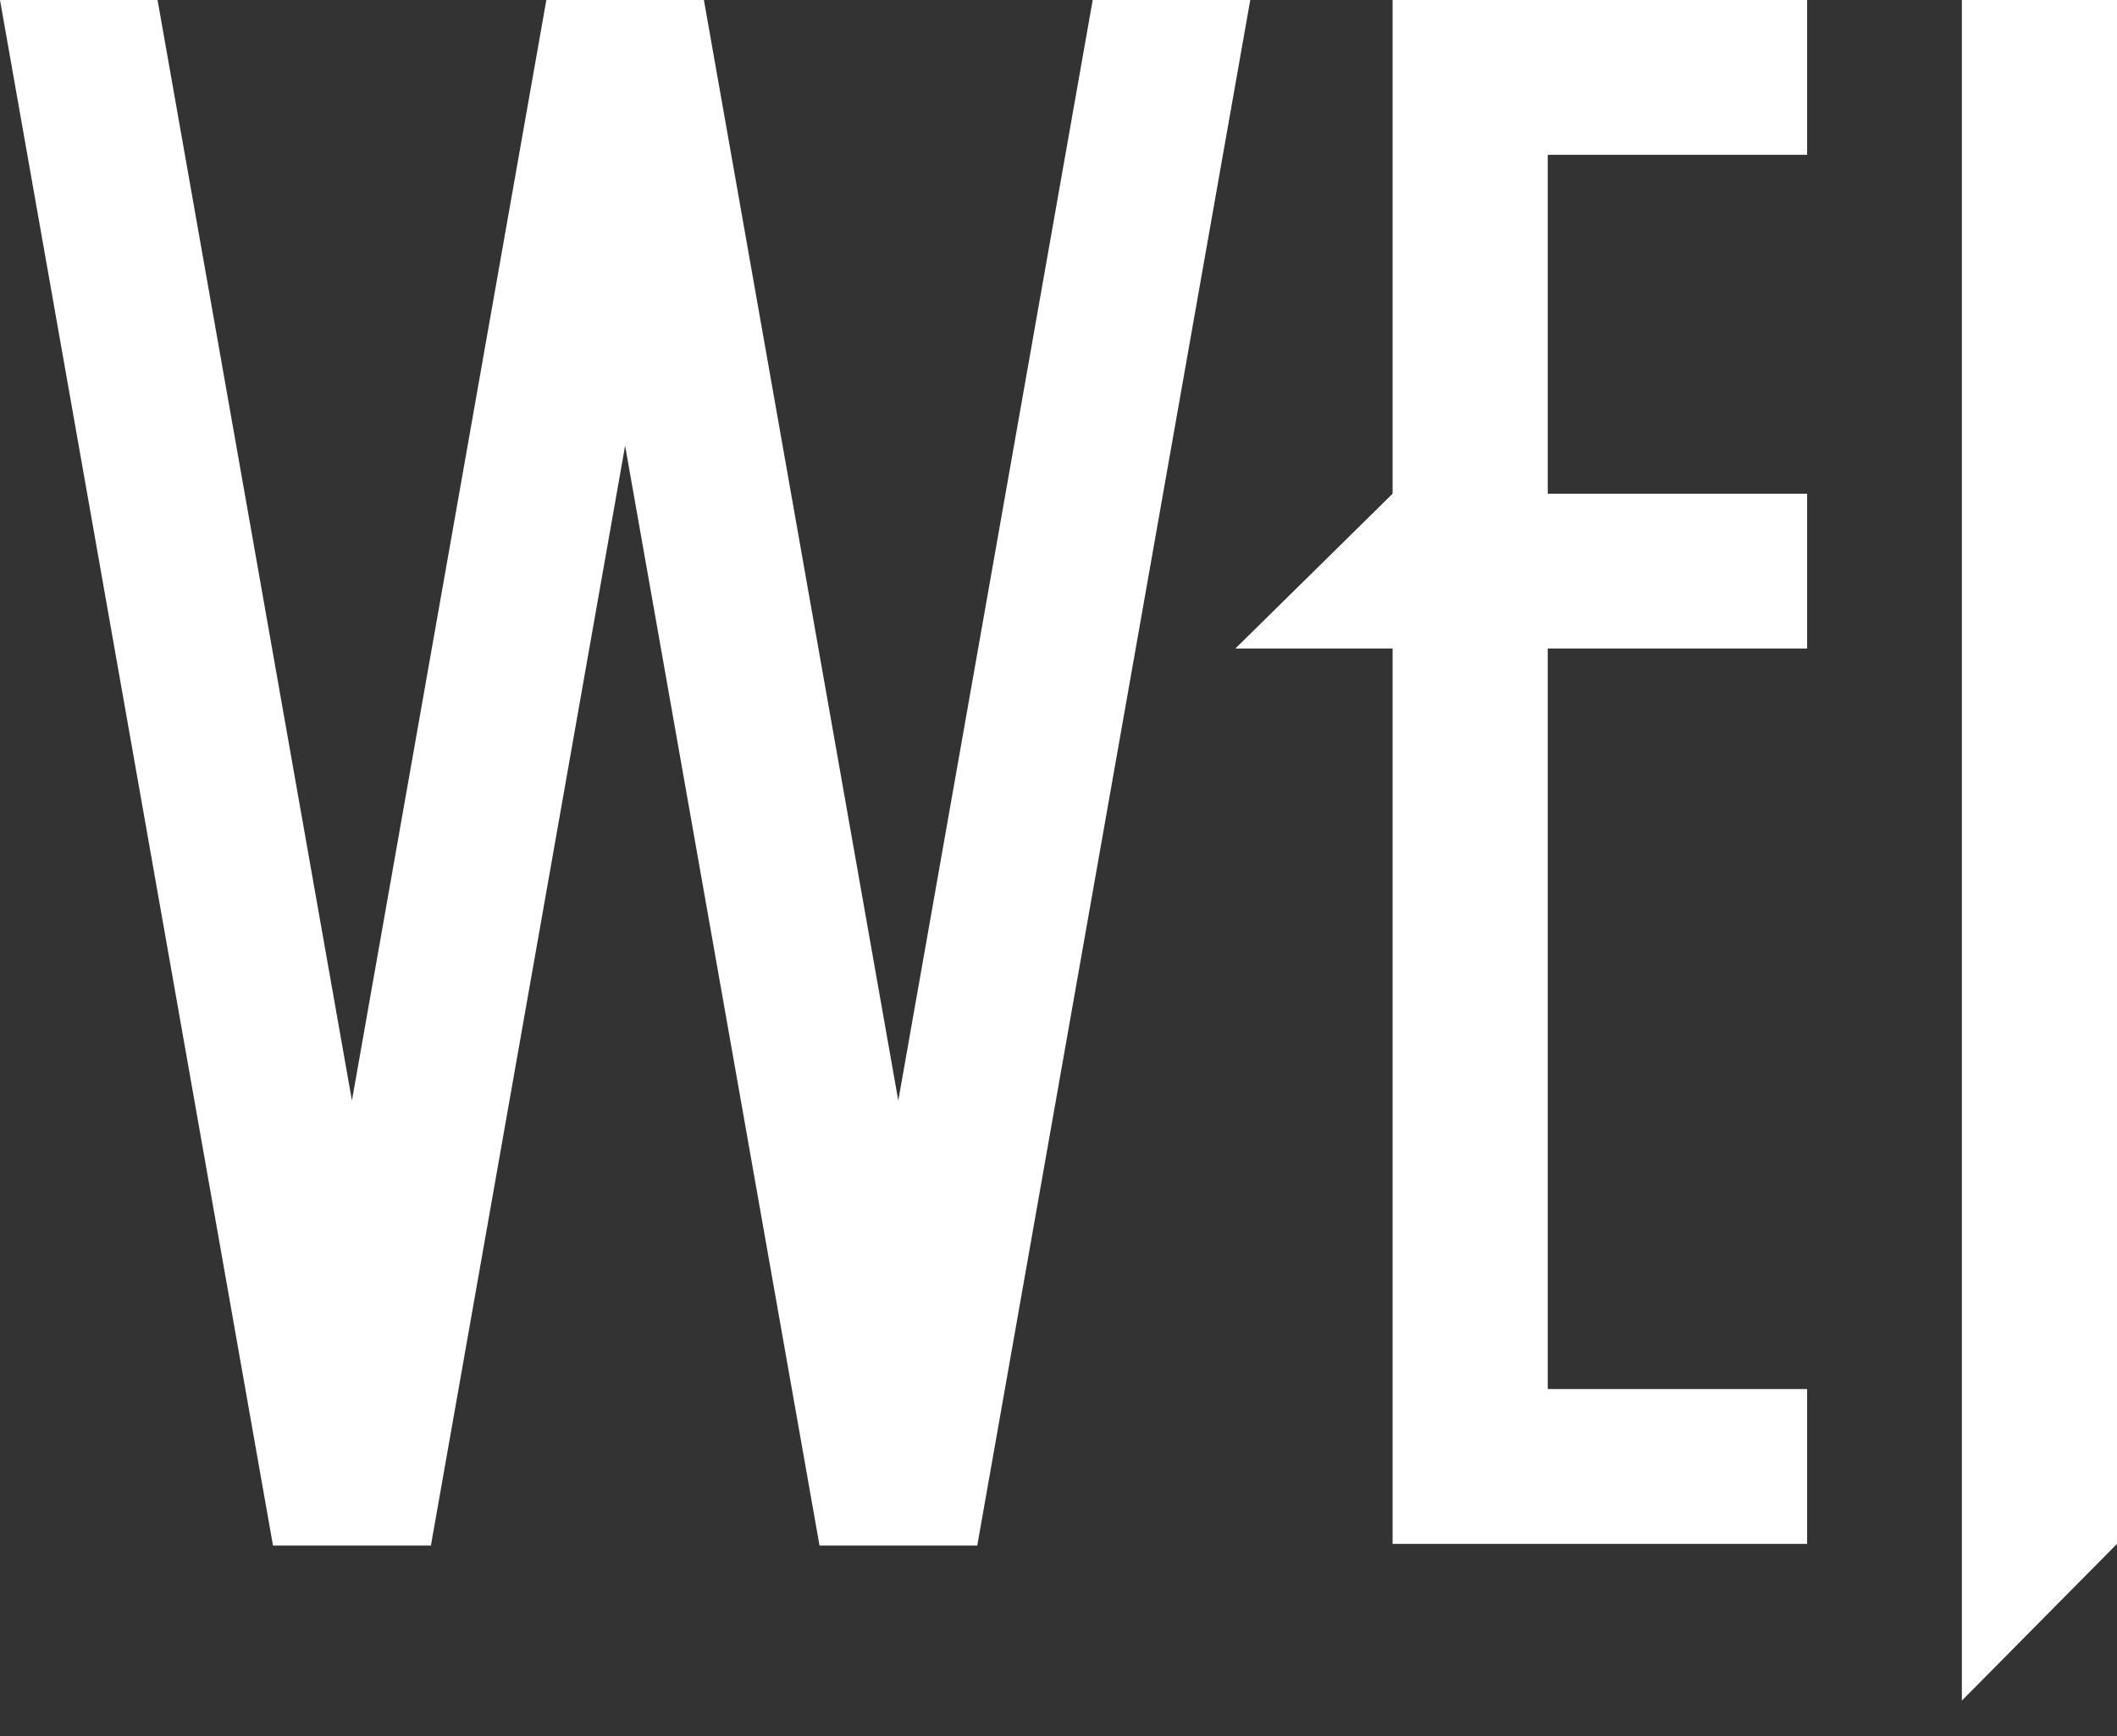
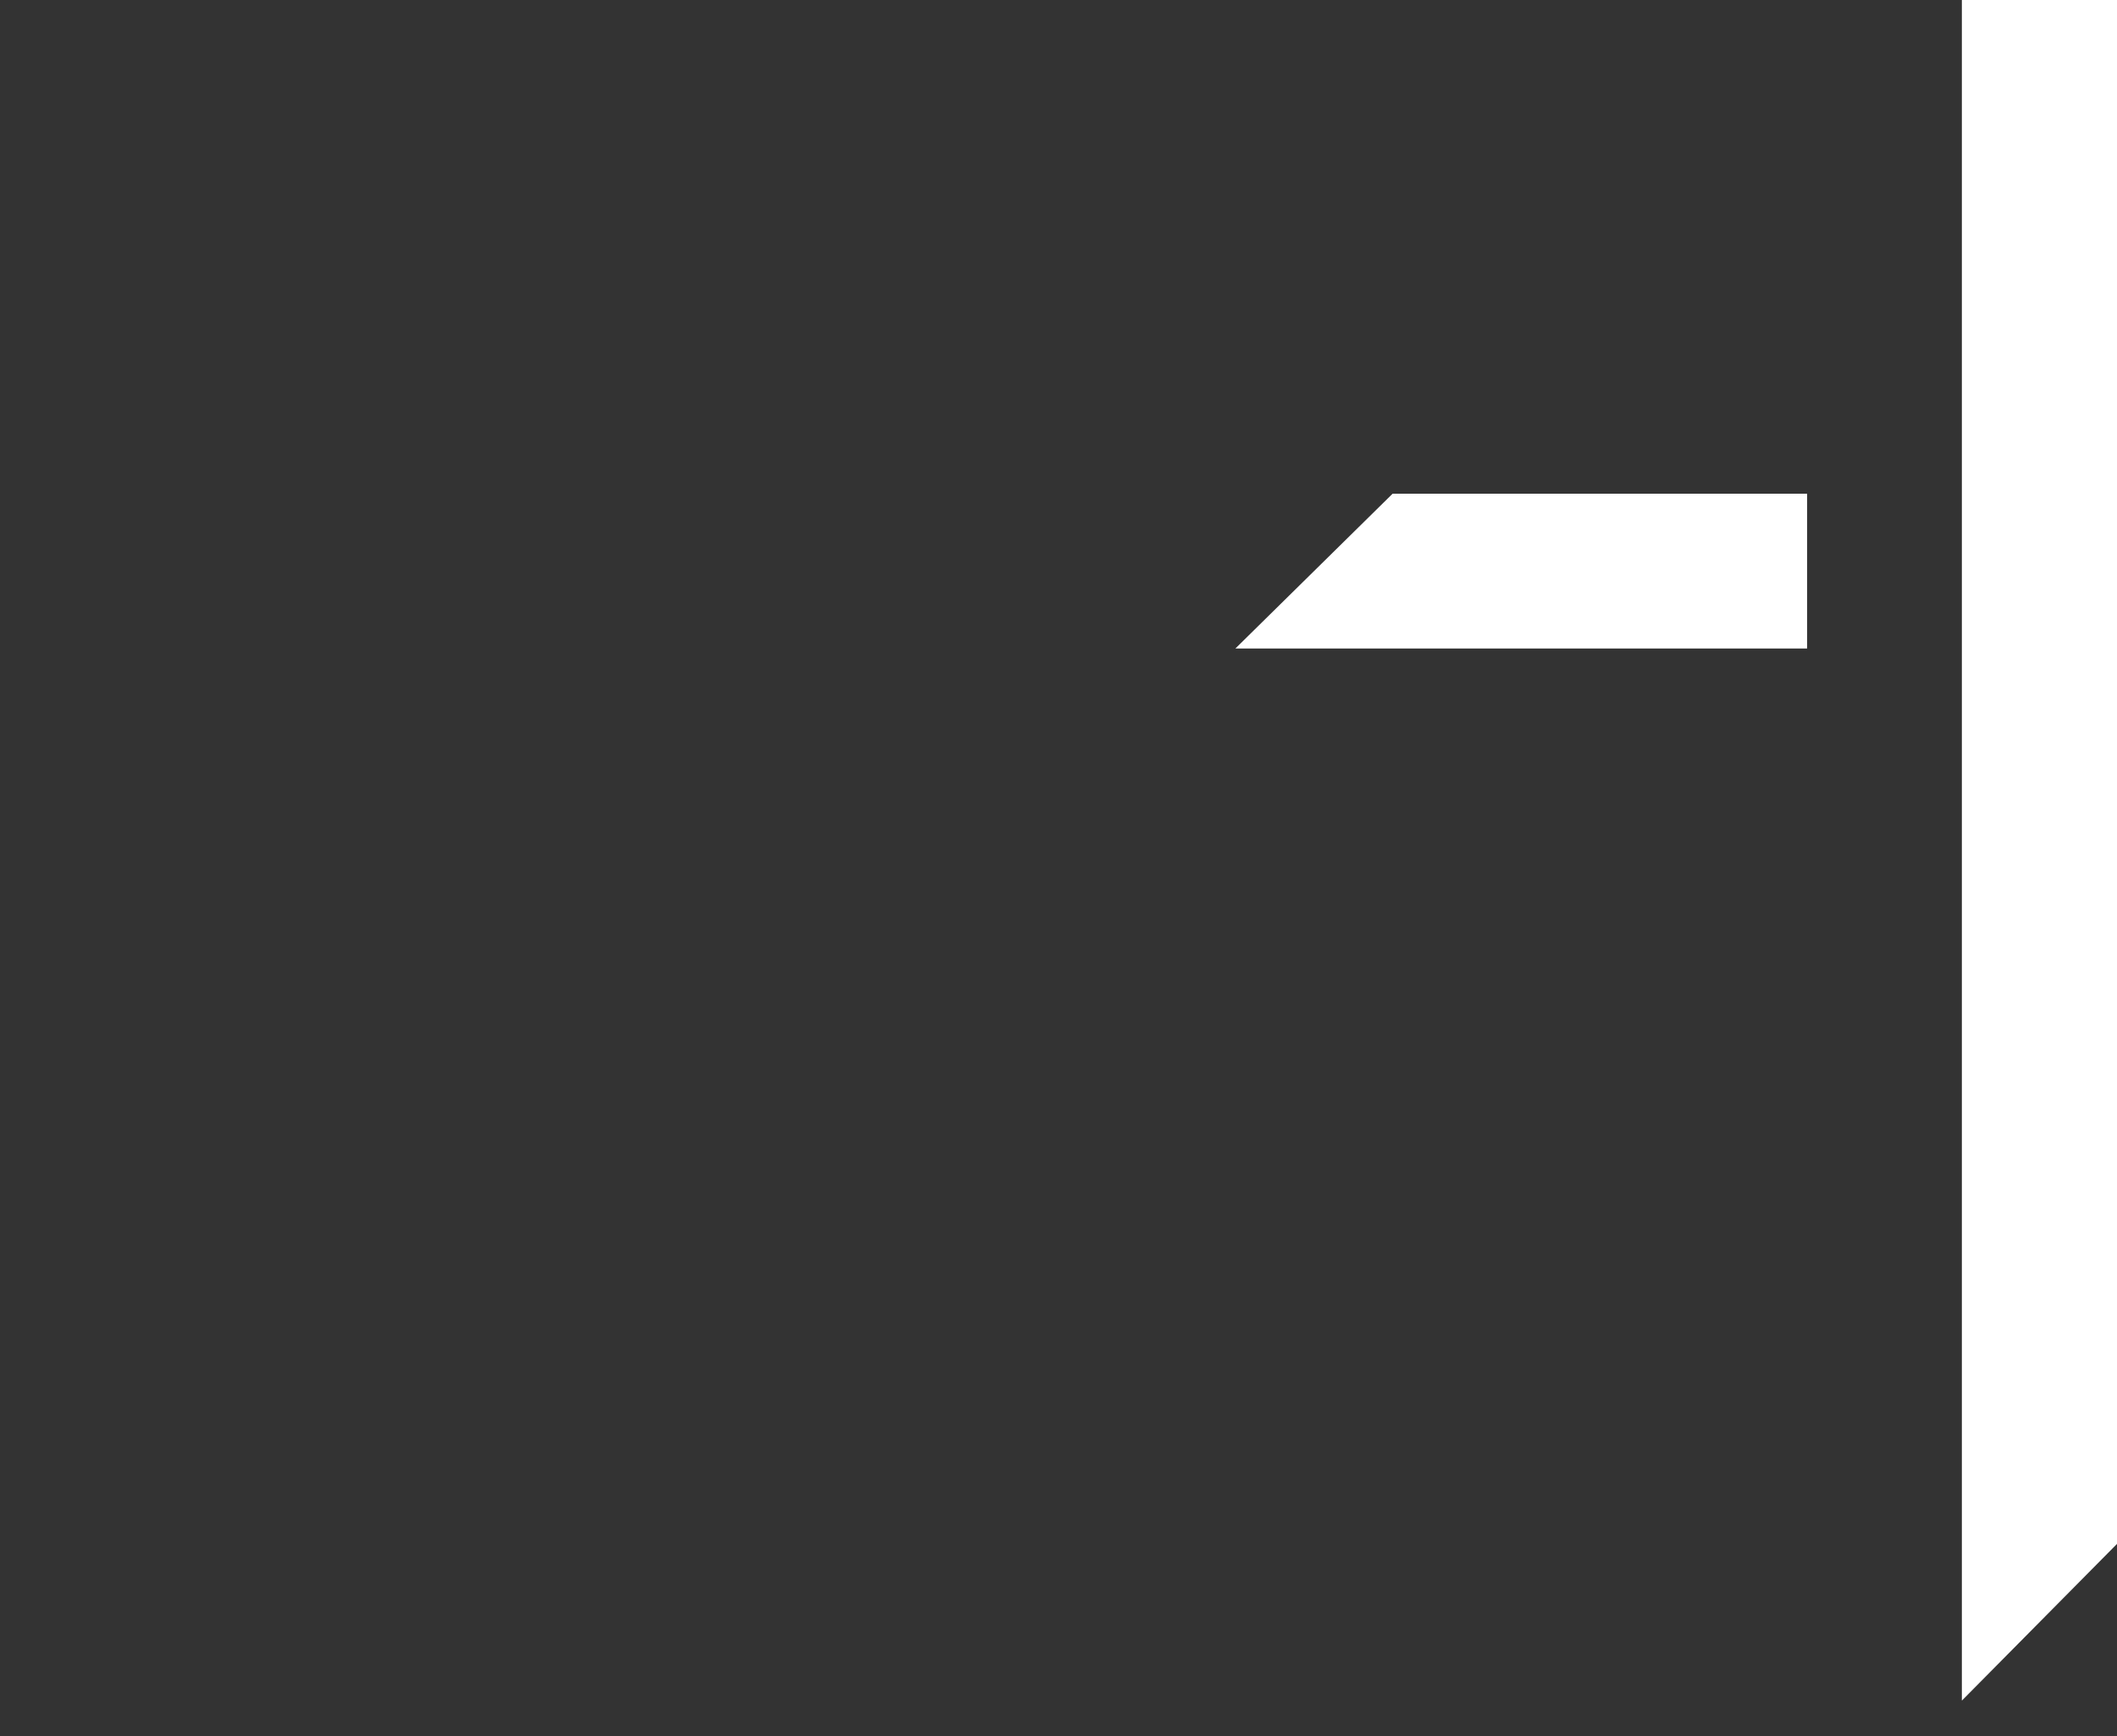
<svg xmlns="http://www.w3.org/2000/svg" width="50" height="41" viewBox="0 0 50 41" fill="none">
  <rect x="0" y="0" width="50" height="41" fill="#333333" stroke="none" />
  <g>
-     <path d="M42.681 36.463H32.891V0H42.681V3.656H36.555V32.806H42.681V36.463Z" fill="#fff" />
    <path d="M50 36.463L46.336 40.164V0H50V36.463Z" fill="#fff" />
    <path d="M32.891 11.66L29.178 15.316H42.681V11.66H32.891Z" fill="#fff" />
-     <path d="M8.312 25.993L3.721 0H0L6.448 36.503H10.177L14.764 10.527L19.356 36.503H23.081L29.529 0H25.808L21.216 25.993L16.625 0H12.904L8.312 25.993Z" fill="#fff" />
  </g>
</svg>